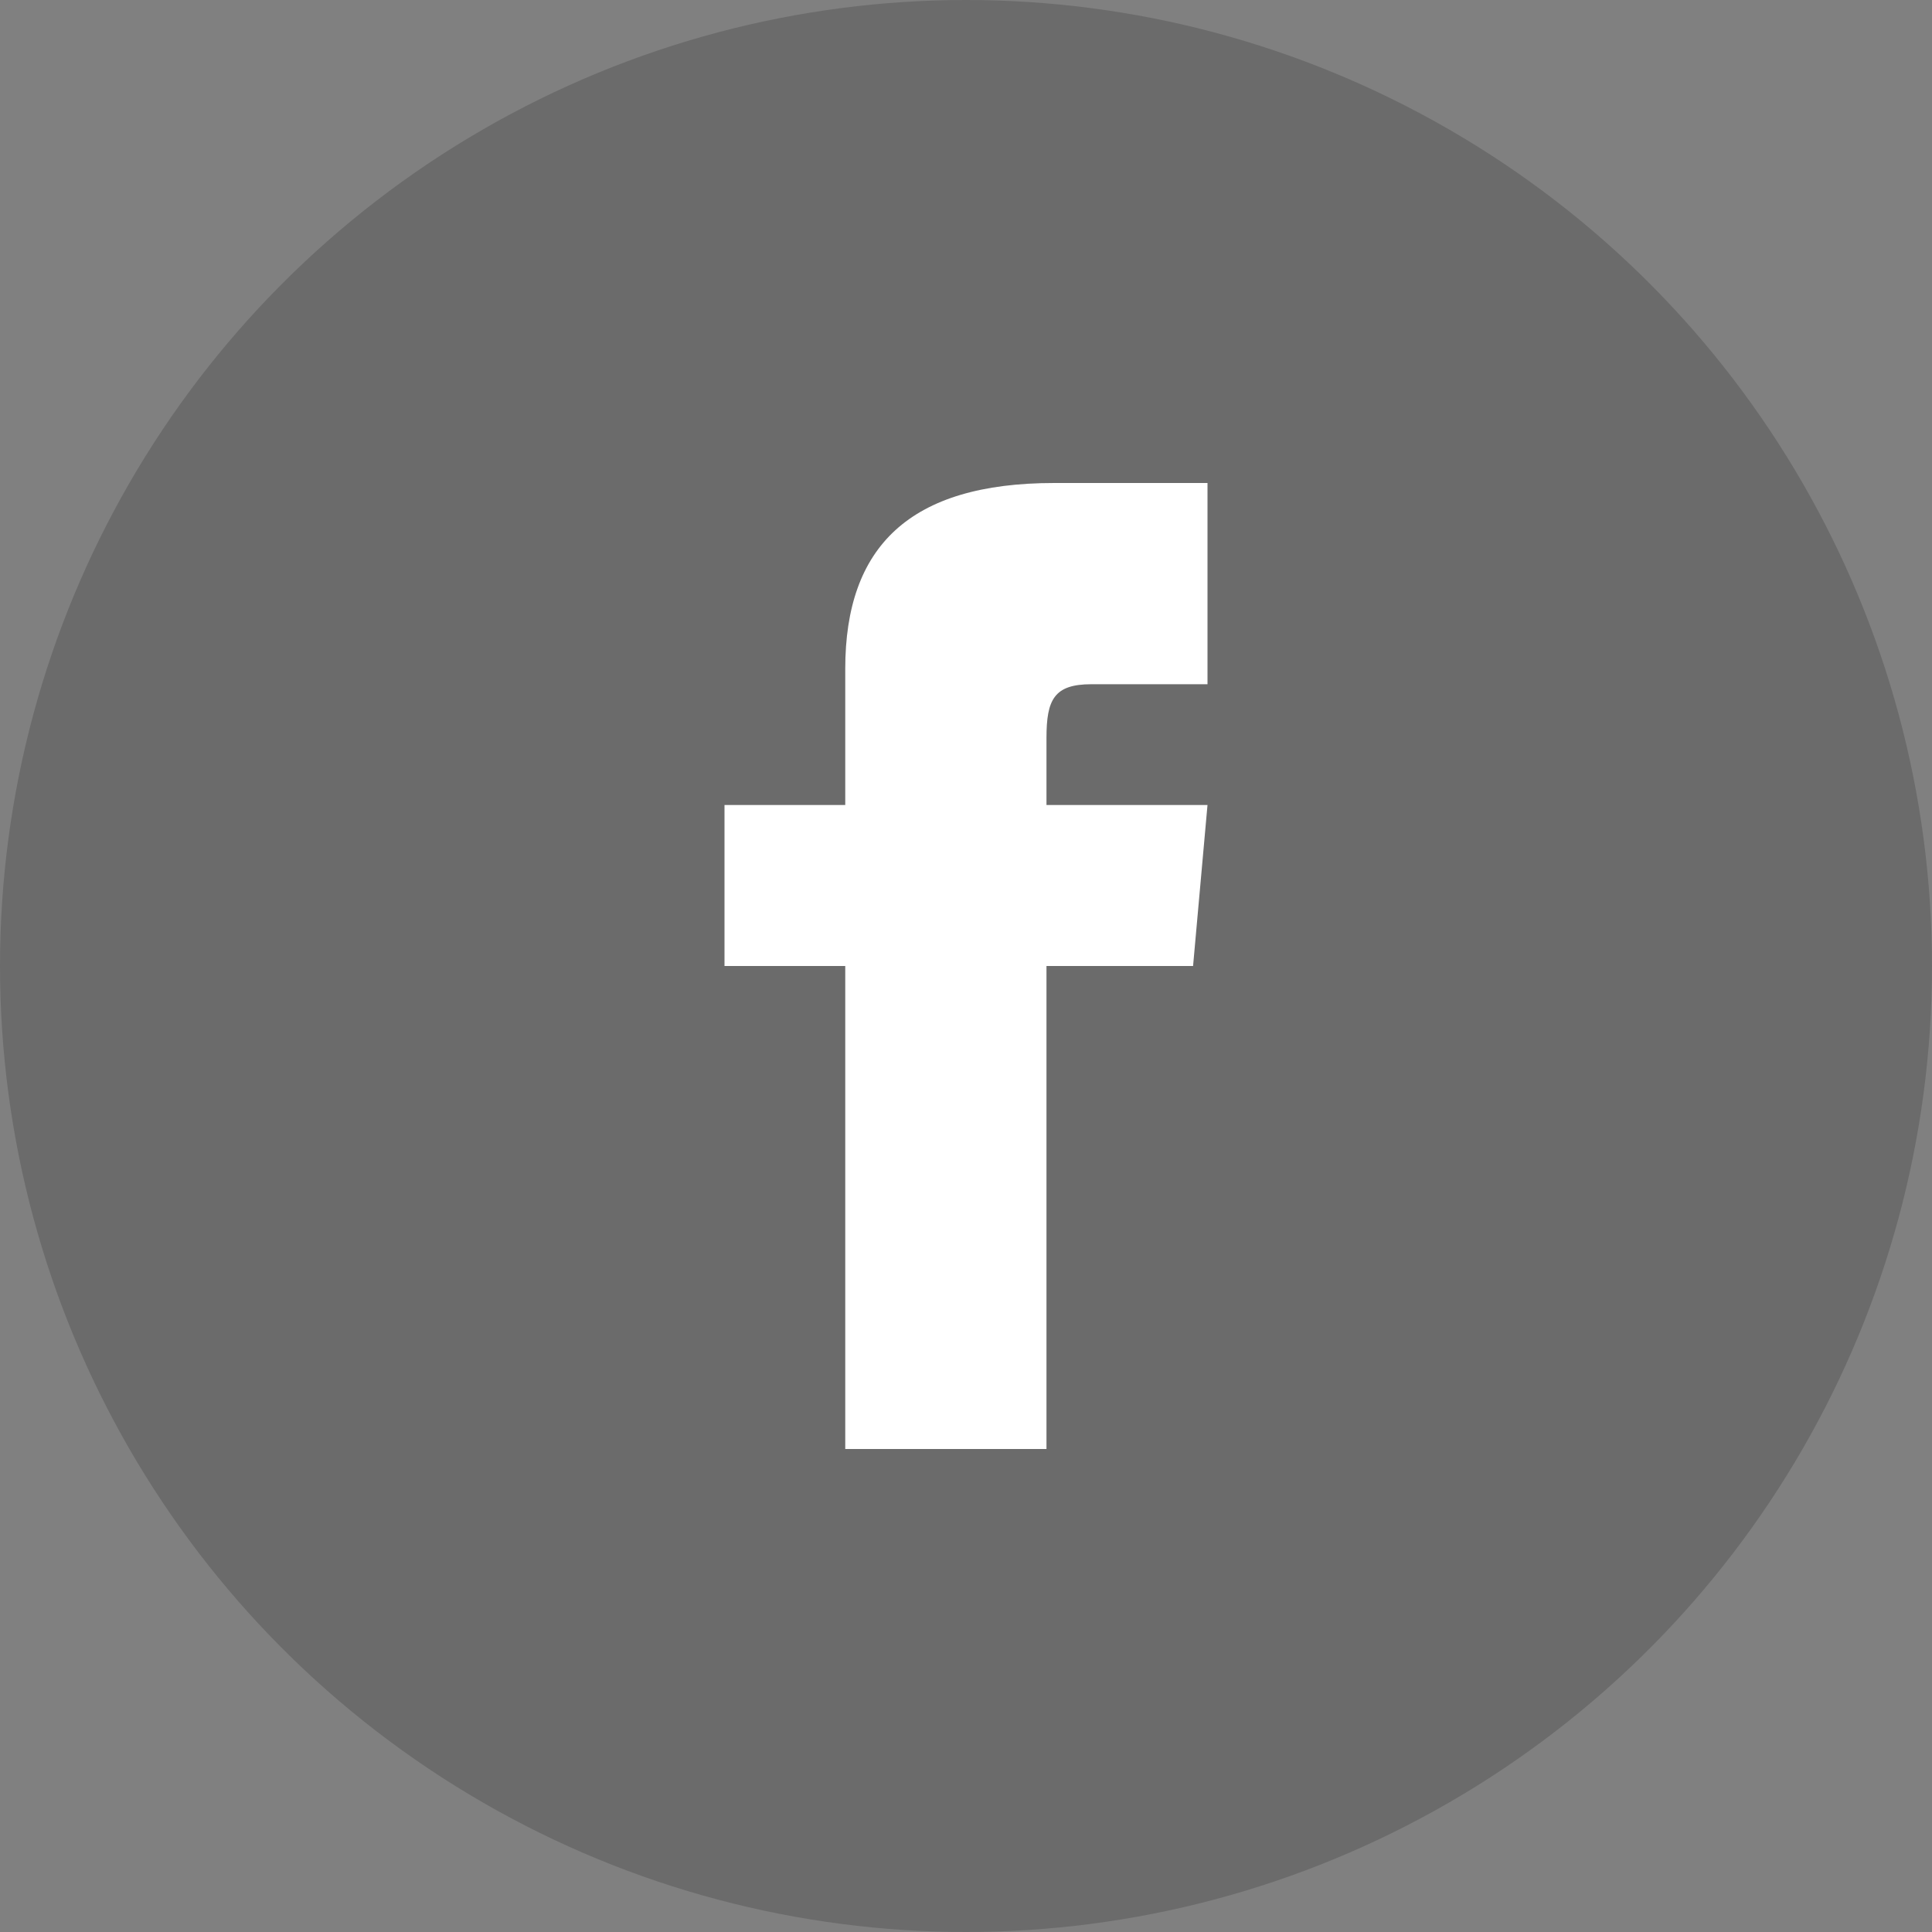
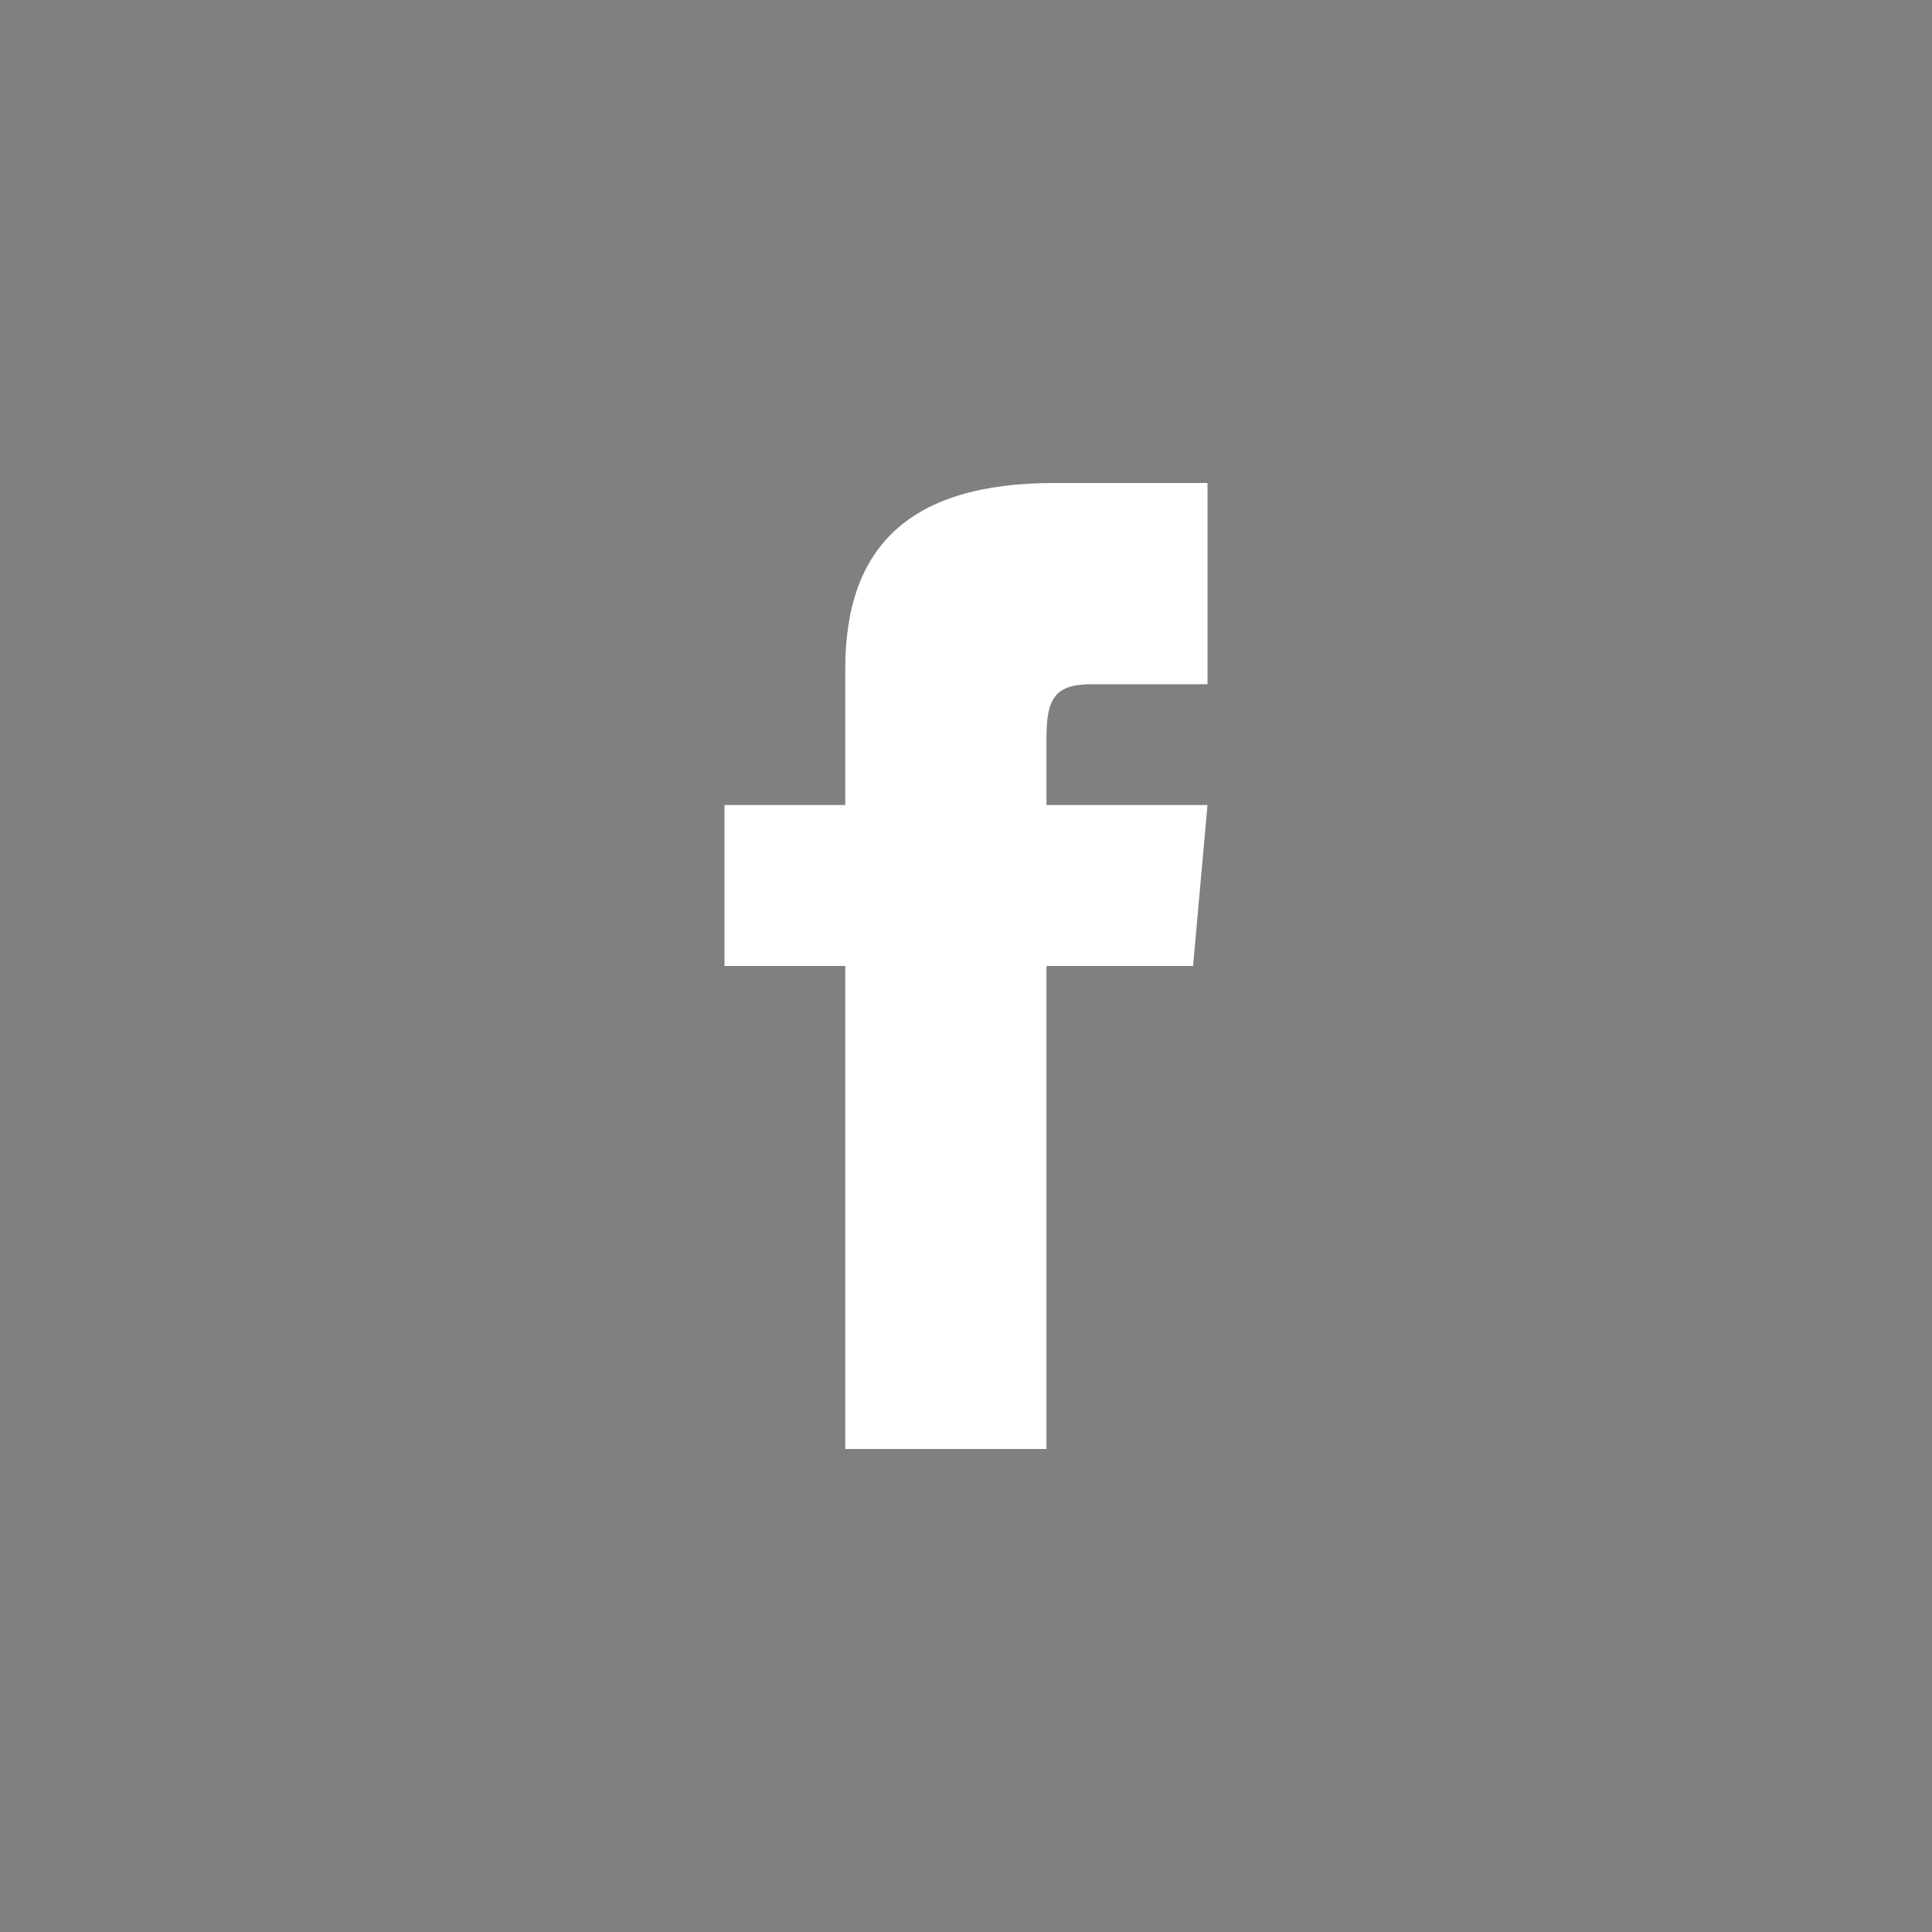
<svg xmlns="http://www.w3.org/2000/svg" width="32px" height="32px" viewBox="0 0 32 32" version="1.1">
  <rect x="0" y="0" width="32" height="32" fill="#808080" stroke="none" />
  <title>C81174AB-5860-4929-BA63-26935C2A03C9</title>
  <g id="SET-UP-IMG" stroke="none" stroke-width="1" fill="none" fill-rule="evenodd">
    <g id="YOP_CNCPT_CONTACT-B-Roll-over" transform="translate(-1500, -940)">
      <g id="Group-6" transform="translate(1500, 940)">
-         <circle id="Oval" fill="#000000" opacity="0.164" cx="16" cy="16" r="16" />
-         <path d="M14,13.333 L12,13.333 L12,16 L14,16 L14,24 L17.333,24 L17.333,16 L19.761,16 L20,13.333 L17.333,13.333 L17.333,12.222 C17.333,11.585 17.461,11.333 18.077,11.333 L20,11.333 L20,8 L17.461,8 C15.064,8 14,9.055 14,11.077 L14,13.333 Z" id="Fill-1" fill="#FFFFFF" />
+         <path d="M14,13.333 L12,13.333 L12,16 L14,16 L14,24 L17.333,24 L17.333,16 L19.761,16 L20,13.333 L17.333,13.333 L17.333,12.222 C17.333,11.585 17.461,11.333 18.077,11.333 L20,11.333 L20,8 L17.461,8 C15.064,8 14,9.055 14,11.077 Z" id="Fill-1" fill="#FFFFFF" />
      </g>
    </g>
  </g>
</svg>